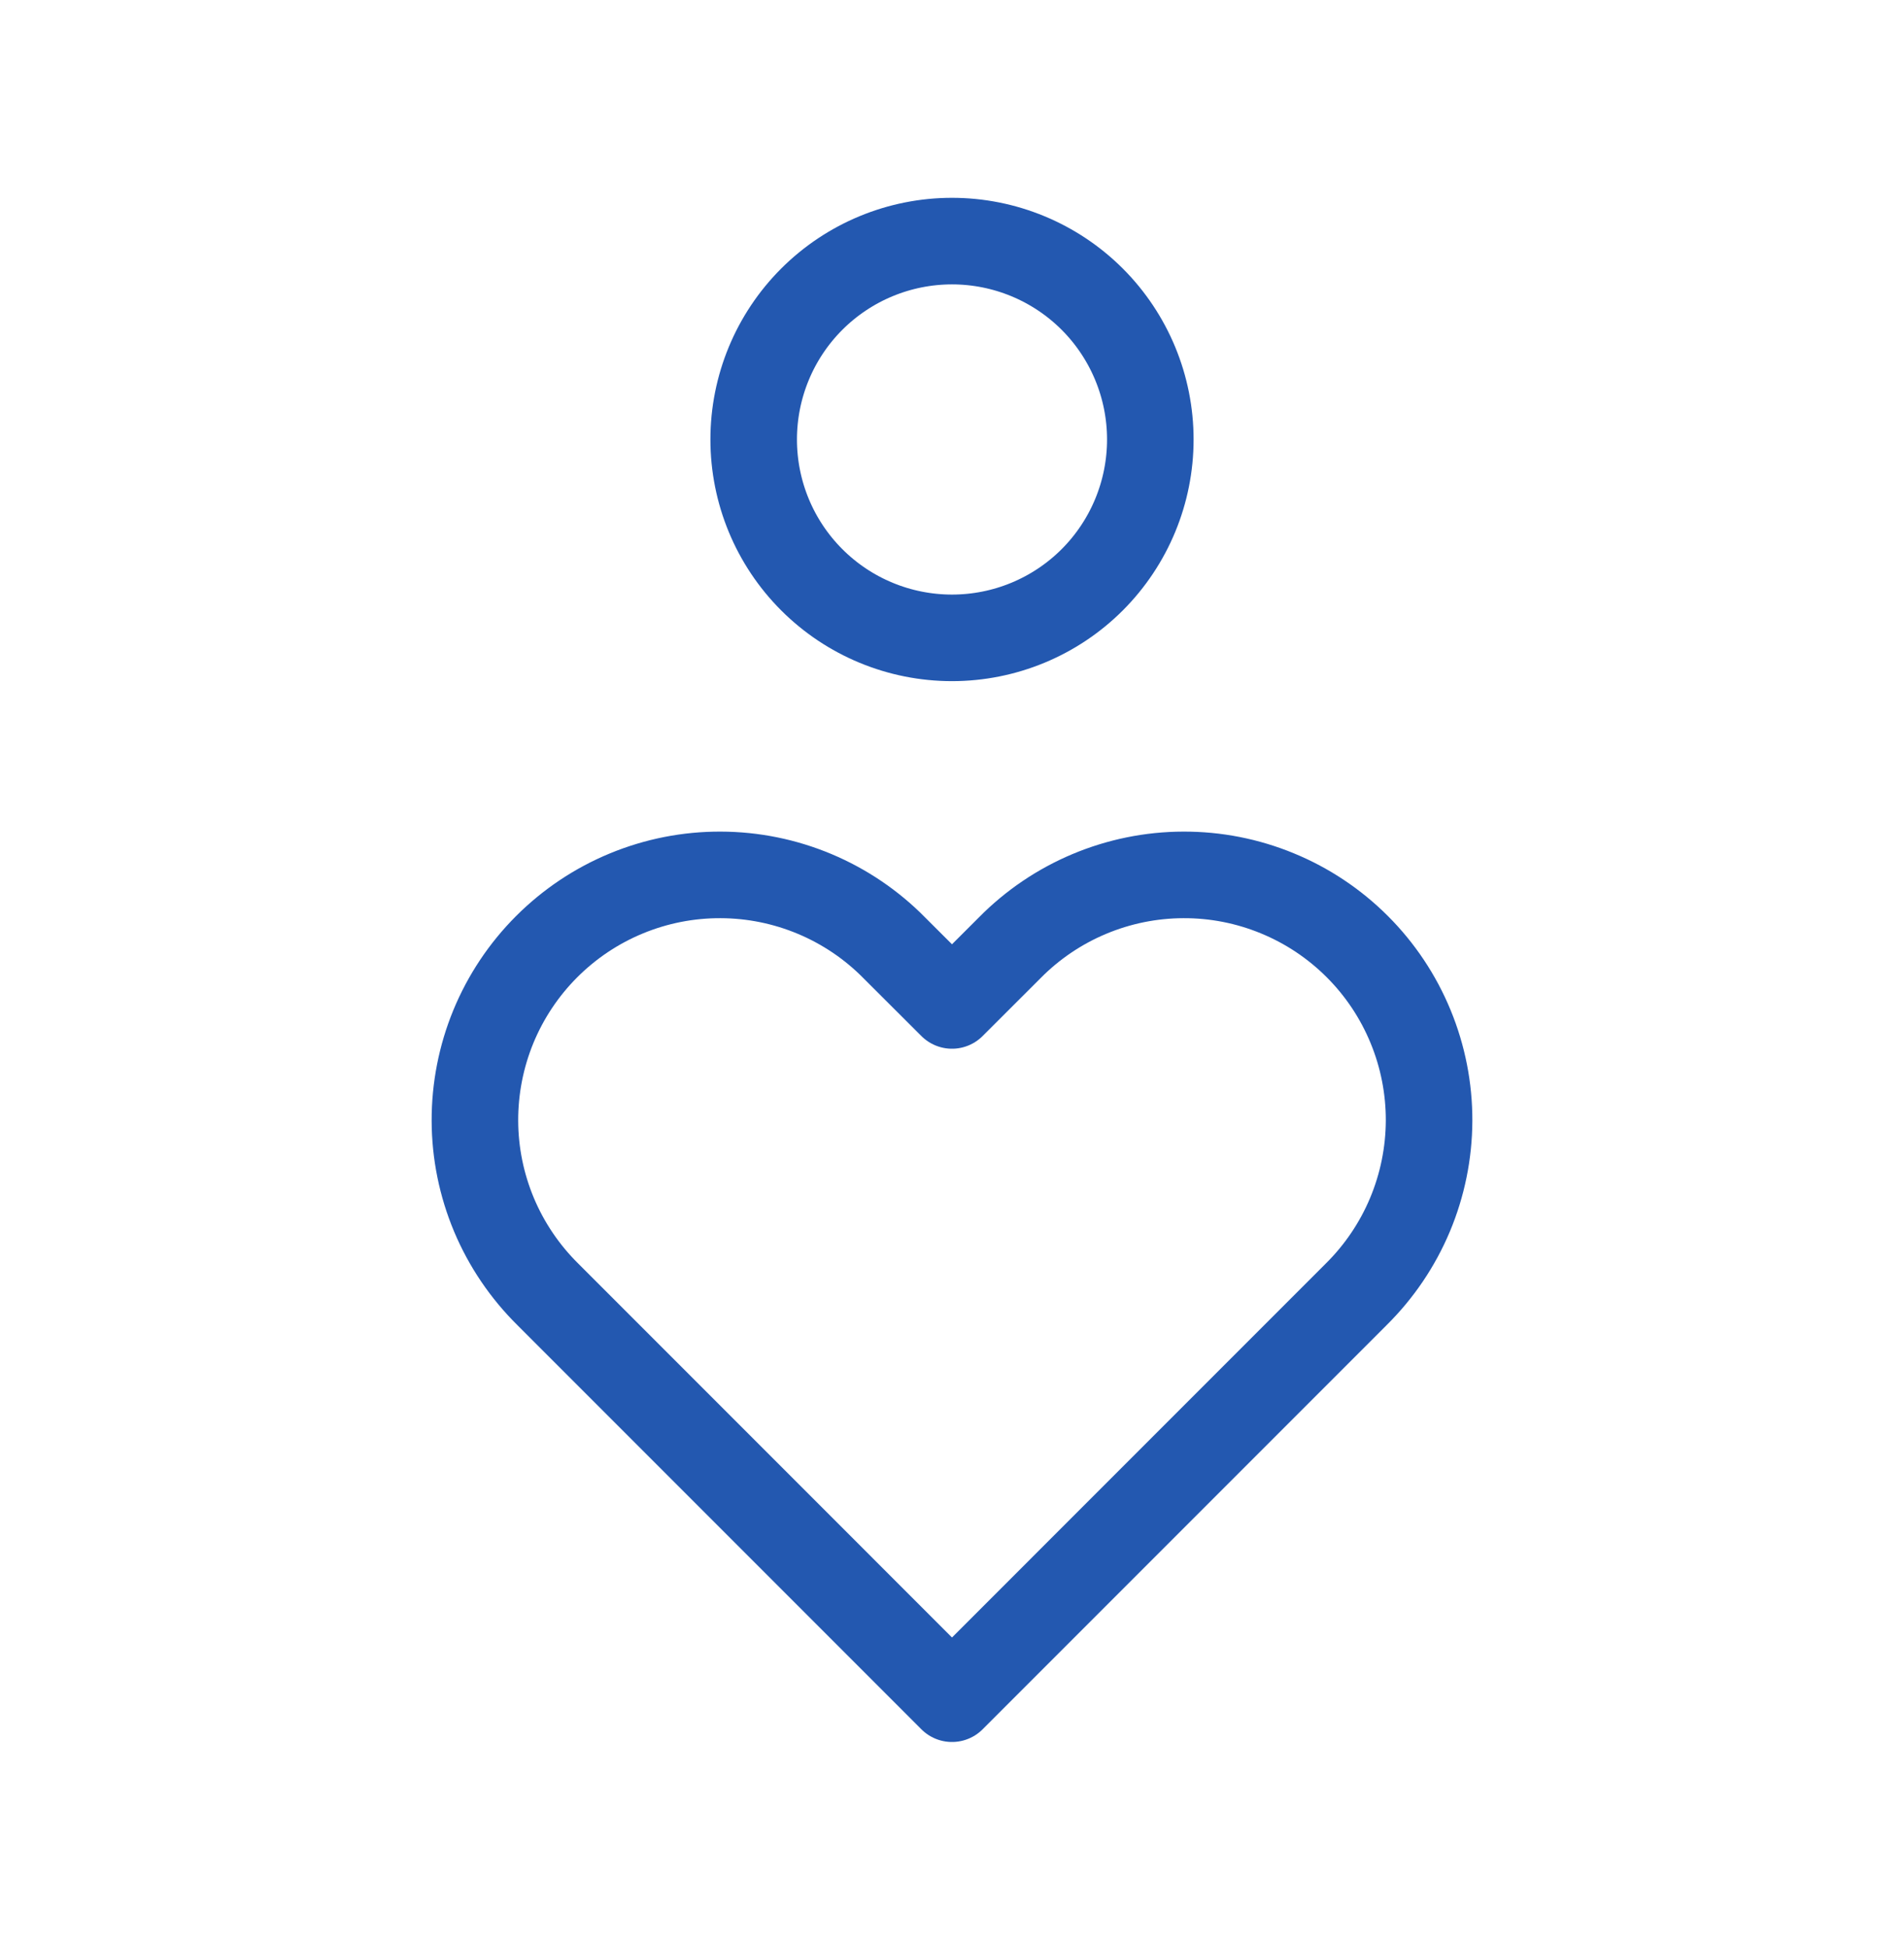
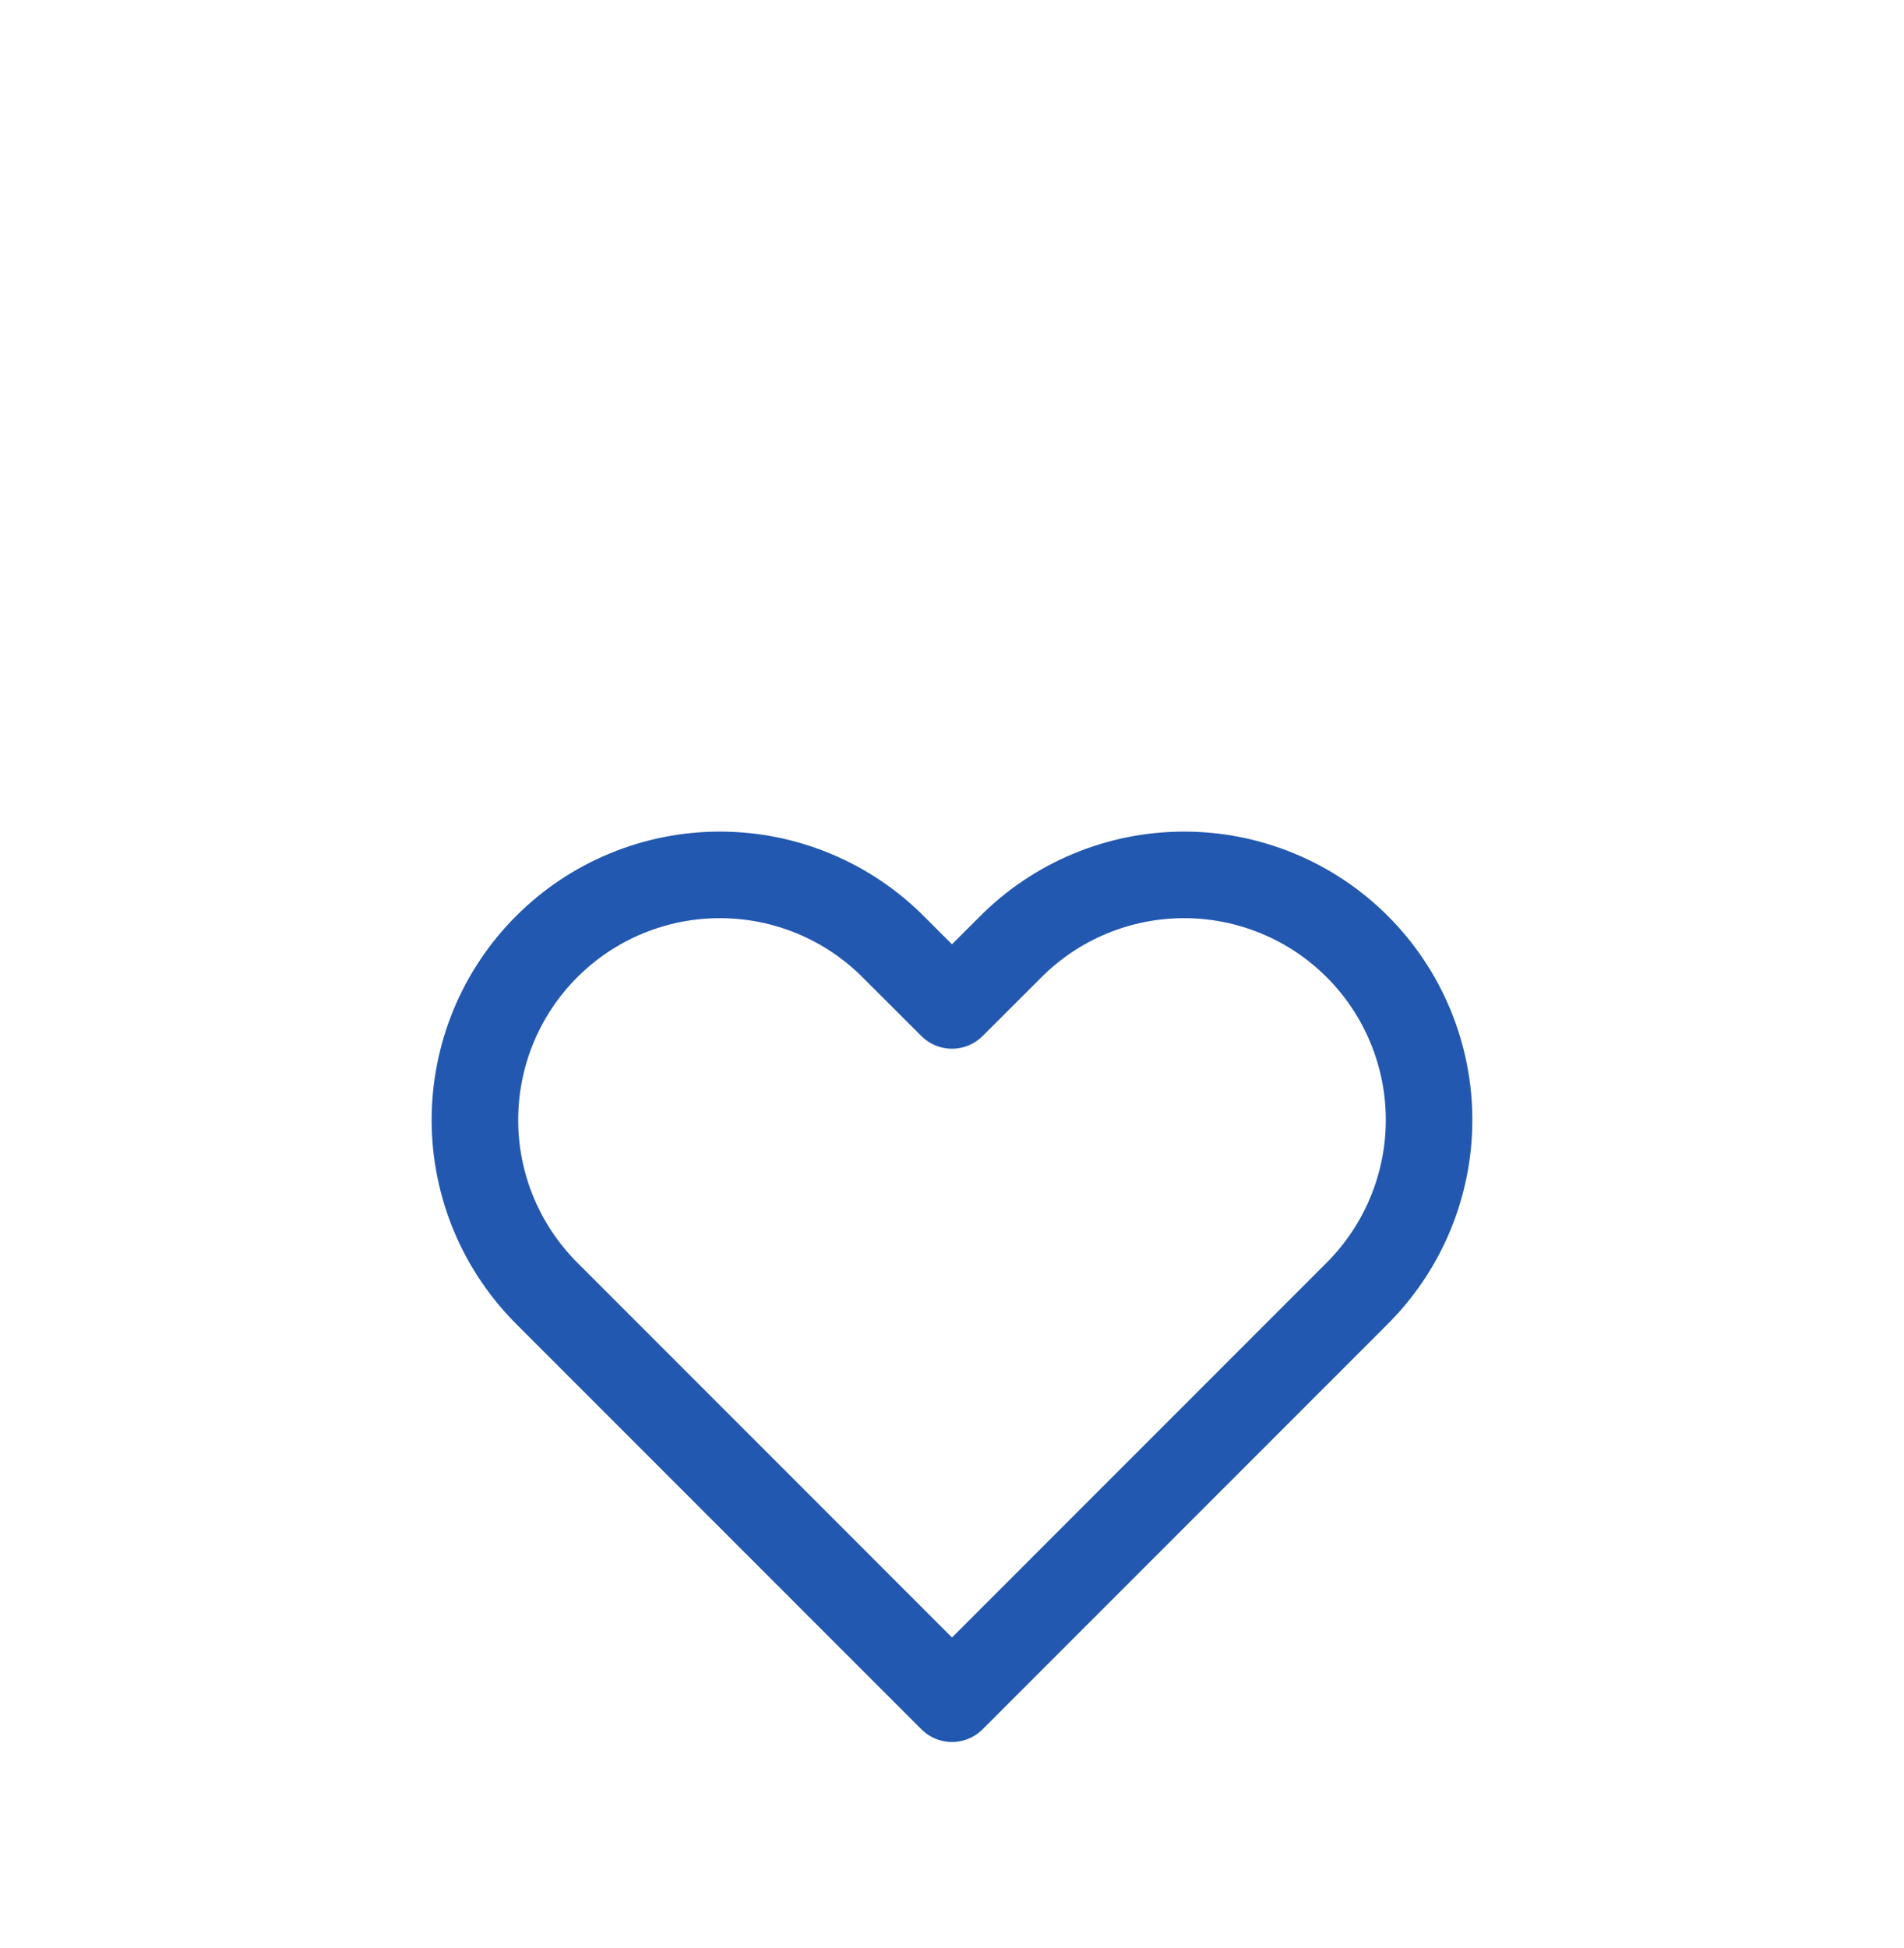
<svg xmlns="http://www.w3.org/2000/svg" width="44" height="45" viewBox="0 0 44 45" fill="none">
-   <path d="M17.417 10.153C17.417 11.369 17.899 12.534 18.759 13.394C19.619 14.254 20.784 14.736 22 14.736C23.215 14.736 24.381 14.254 25.241 13.394C26.1 12.534 26.583 11.369 26.583 10.153C26.583 8.938 26.1 7.772 25.241 6.912C24.381 6.053 23.215 5.57 22 5.57C20.784 5.57 19.619 6.053 18.759 6.912C17.899 7.772 17.417 8.938 17.417 10.153Z" stroke="#2358B0" stroke-width="2" stroke-linecap="round" stroke-linejoin="round" />
  <path d="M22 39.244L31.341 29.902C31.872 29.377 32.294 28.753 32.583 28.065C32.872 27.376 33.022 26.638 33.025 25.891C33.027 25.145 32.882 24.405 32.597 23.715C32.313 23.025 31.895 22.398 31.367 21.87C30.839 21.342 30.212 20.923 29.521 20.639C28.831 20.354 28.092 20.209 27.345 20.212C26.599 20.214 25.86 20.364 25.172 20.653C24.483 20.942 23.859 21.364 23.334 21.896L22 23.228L20.665 21.896C20.141 21.364 19.516 20.942 18.828 20.653C18.14 20.364 17.401 20.214 16.654 20.212C15.908 20.209 15.168 20.354 14.478 20.639C13.788 20.923 13.161 21.342 12.633 21.87C12.105 22.398 11.687 23.025 11.402 23.715C11.118 24.405 10.973 25.145 10.975 25.891C10.977 26.638 11.127 27.376 11.416 28.065C11.705 28.753 12.128 29.377 12.659 29.902L22 39.244Z" stroke="#2358B0" stroke-width="2" stroke-linecap="round" stroke-linejoin="round" />
</svg>